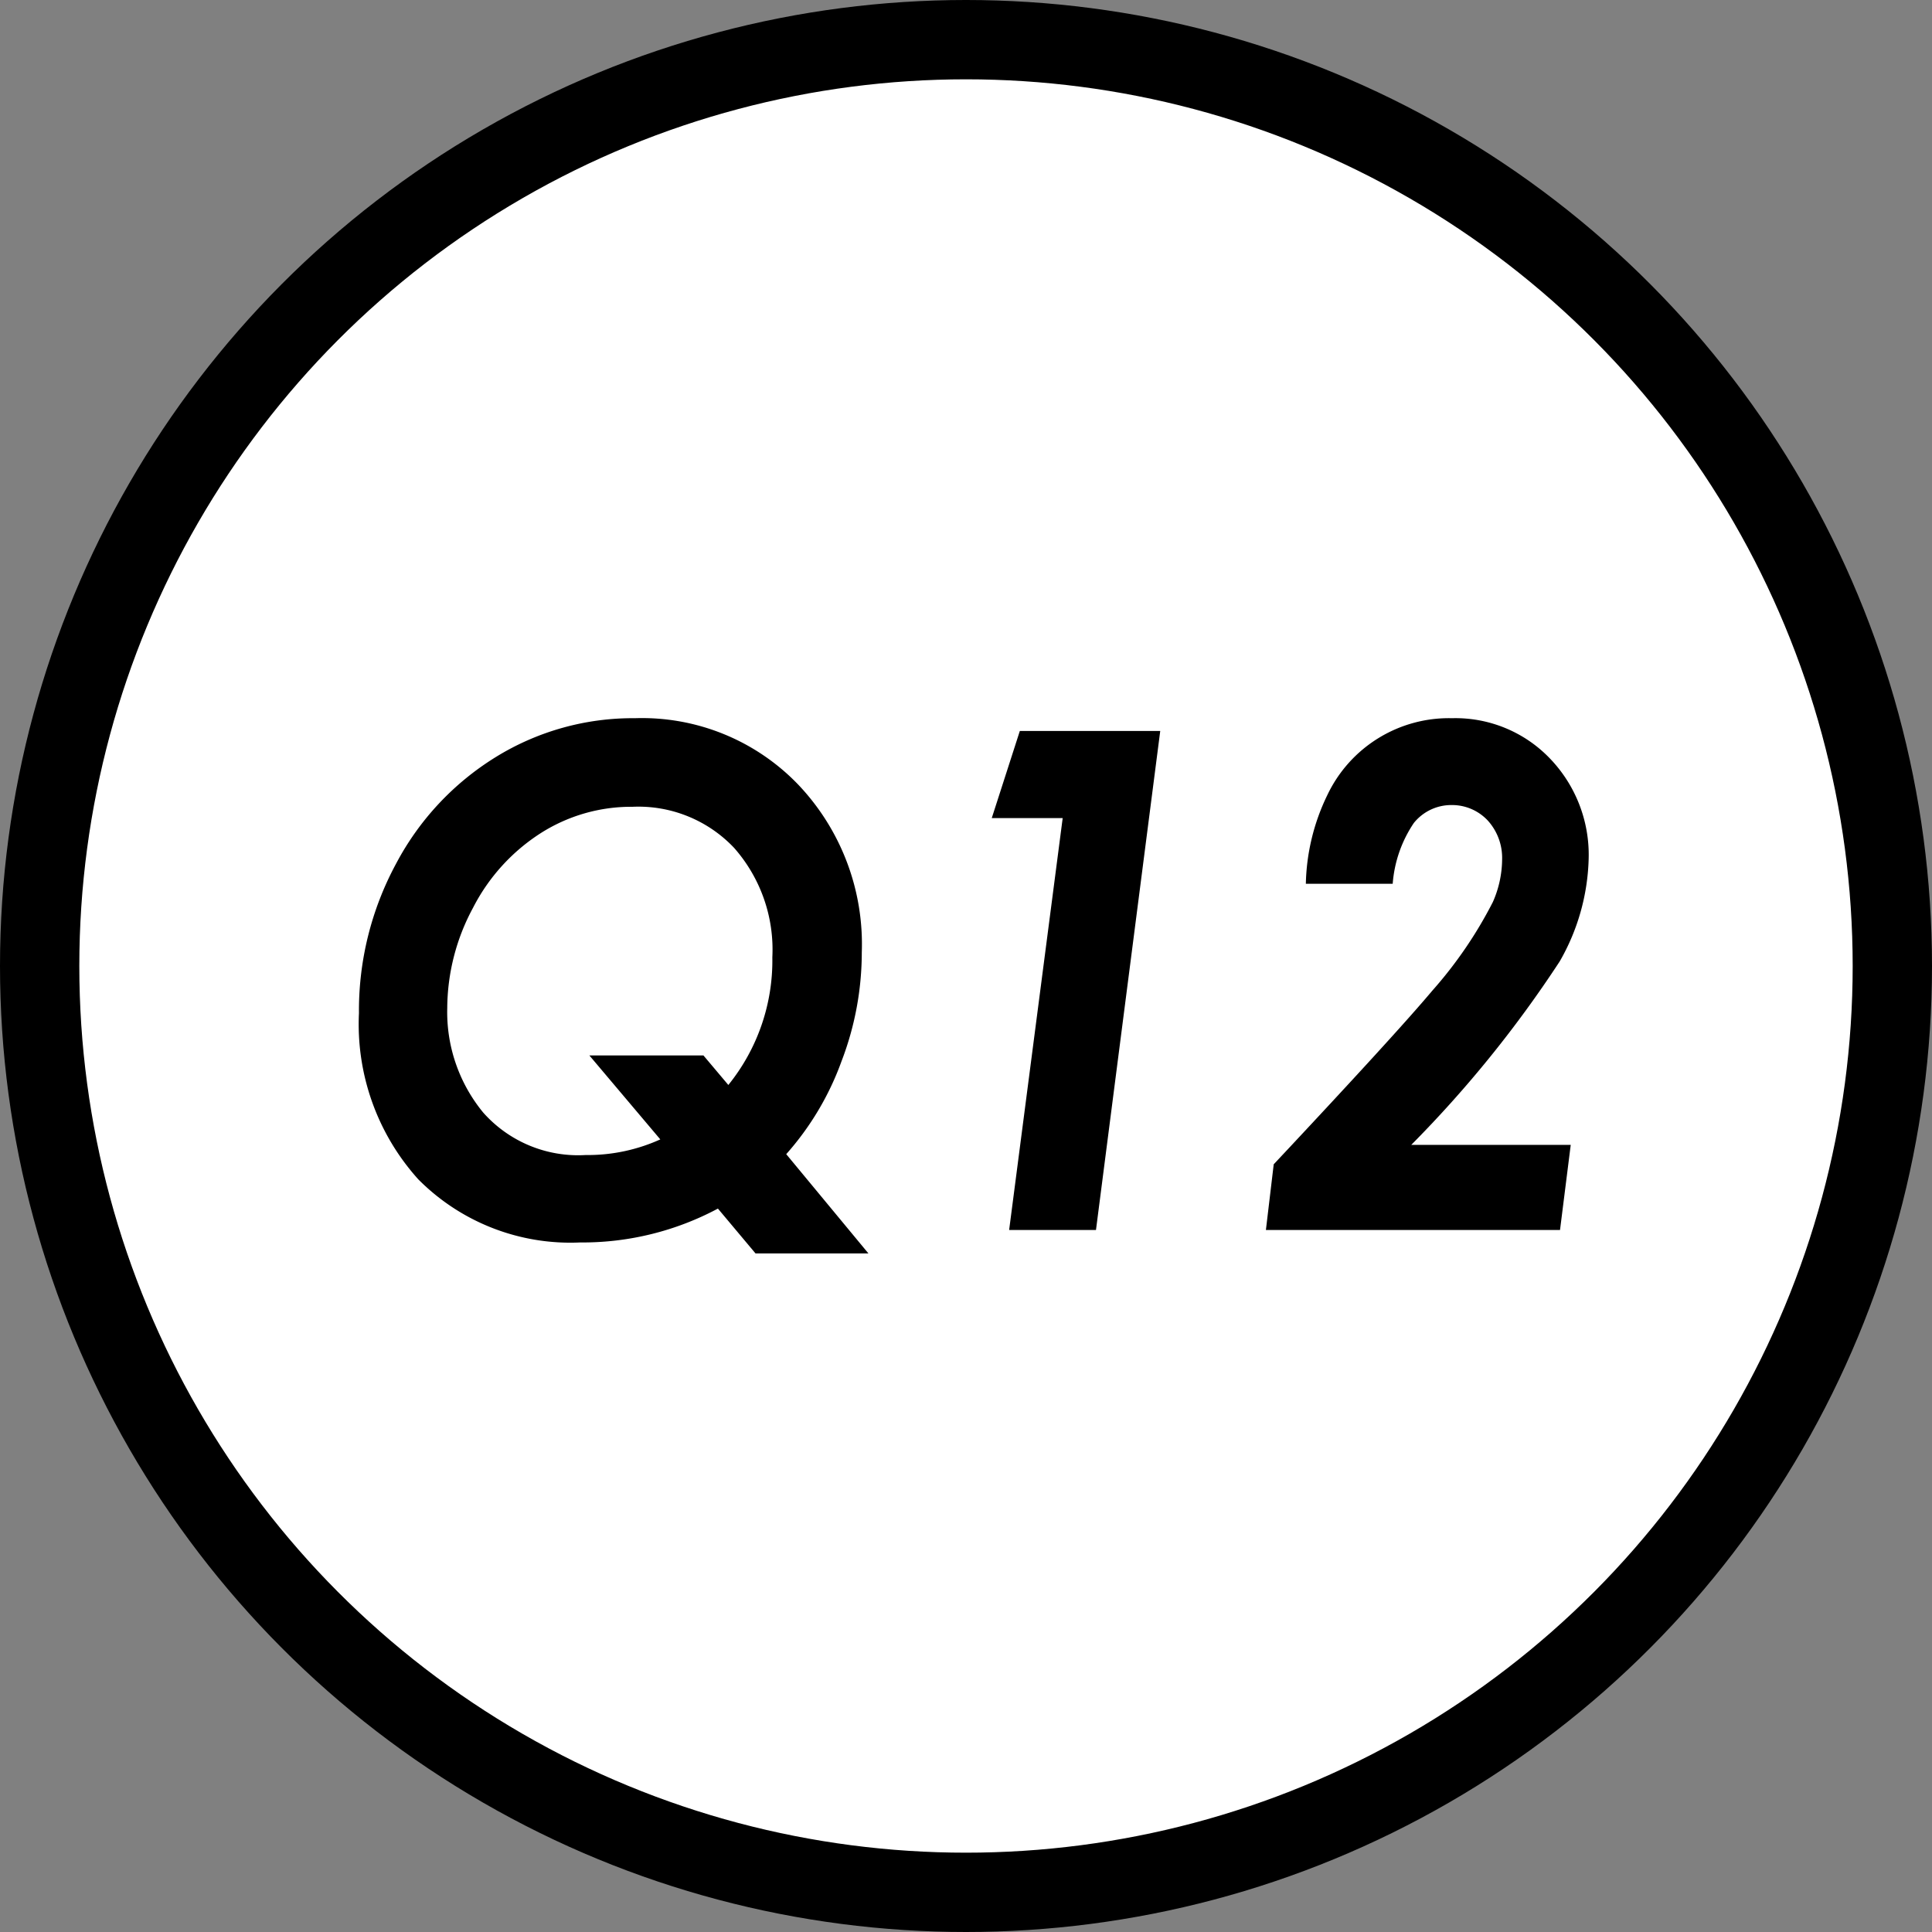
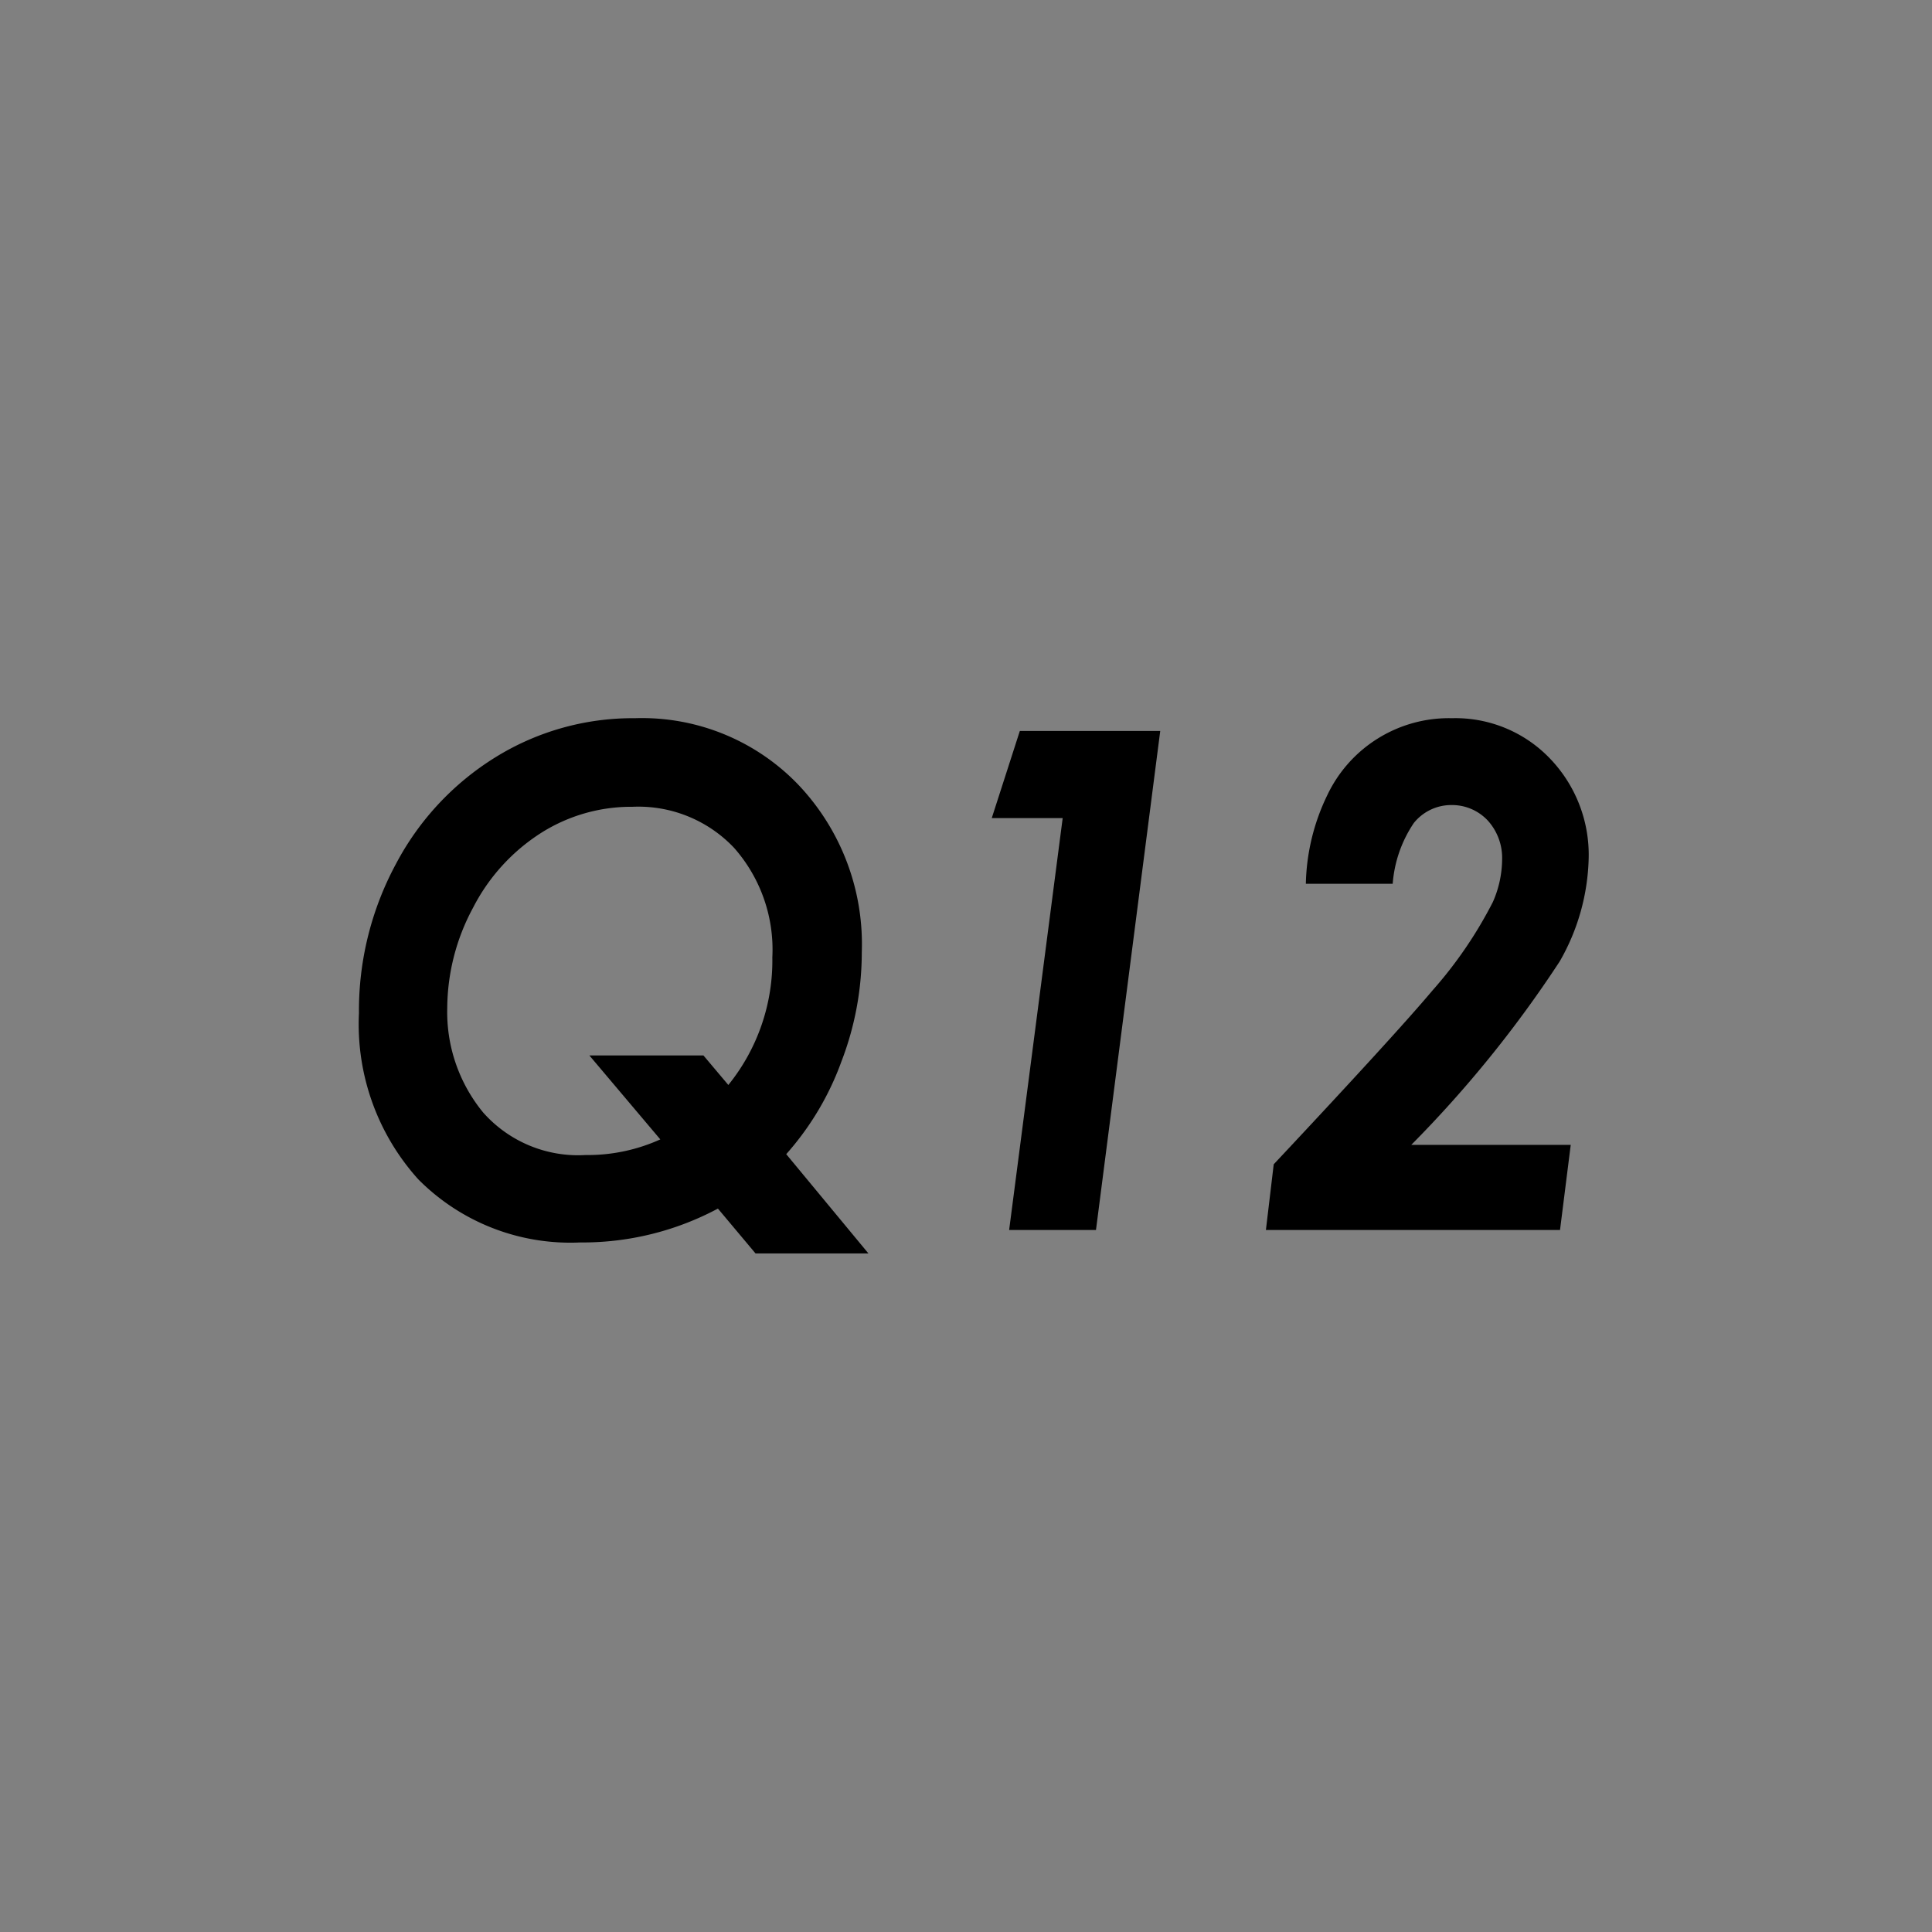
<svg xmlns="http://www.w3.org/2000/svg" width="66.74" height="66.74" viewBox="0 0 66.74 66.74">
  <rect x="0" y="0" width="66.74" height="66.74" fill="#808080" stroke="none" />
  <defs>
    <style>.cls-1{fill:#fff;stroke:#000;stroke-miterlimit:10;stroke-width:2.74px;}</style>
  </defs>
  <g id="レイヤー_2" data-name="レイヤー 2">
    <g id="design">
-       <circle class="cls-1" cx="33.37" cy="33.37" r="32" />
      <path d="M27.16,39.87,30,43.3h-3.9l-1.3-1.55a9.93,9.93,0,0,1-4.76,1.17,7.4,7.4,0,0,1-5.59-2.18A8,8,0,0,1,12.4,35a10.67,10.67,0,0,1,1.28-5.16,9.59,9.59,0,0,1,3.45-3.69,9,9,0,0,1,4.8-1.34,7.48,7.48,0,0,1,5.64,2.29,8,8,0,0,1,2.2,5.8,10.51,10.51,0,0,1-.7,3.76A9.88,9.88,0,0,1,27.16,39.87Zm-2-2.39a6.83,6.83,0,0,0,1.52-4.41,5.31,5.31,0,0,0-1.32-3.78,4.55,4.55,0,0,0-3.51-1.42,5.82,5.82,0,0,0-3.17.91,6.67,6.67,0,0,0-2.34,2.58,7.36,7.36,0,0,0-.89,3.46,5.46,5.46,0,0,0,1.24,3.61,4.38,4.38,0,0,0,3.54,1.47,6.08,6.08,0,0,0,2.58-.54l-2.45-2.9H24.3Z" />
      <path d="M35.23,25.25h4.85L37.86,42.49h-3l1.85-14.23H34.26Z" />
      <path d="M48.11,30.53h-3a7.34,7.34,0,0,1,.74-3.06,4.65,4.65,0,0,1,4.31-2.66,4.52,4.52,0,0,1,3.38,1.39,4.8,4.8,0,0,1,1.34,3.45,7.48,7.48,0,0,1-1,3.56,40.38,40.38,0,0,1-5.13,6.34h5.51l-.37,2.94H43.73L44,40.22q4.22-4.5,5.48-6a14.66,14.66,0,0,0,2.09-3.06,3.7,3.7,0,0,0,.32-1.48,1.92,1.92,0,0,0-.5-1.34,1.69,1.69,0,0,0-1.25-.53,1.66,1.66,0,0,0-1.3.62A4.34,4.34,0,0,0,48.11,30.53Z" />
    </g>
  </g>
</svg>